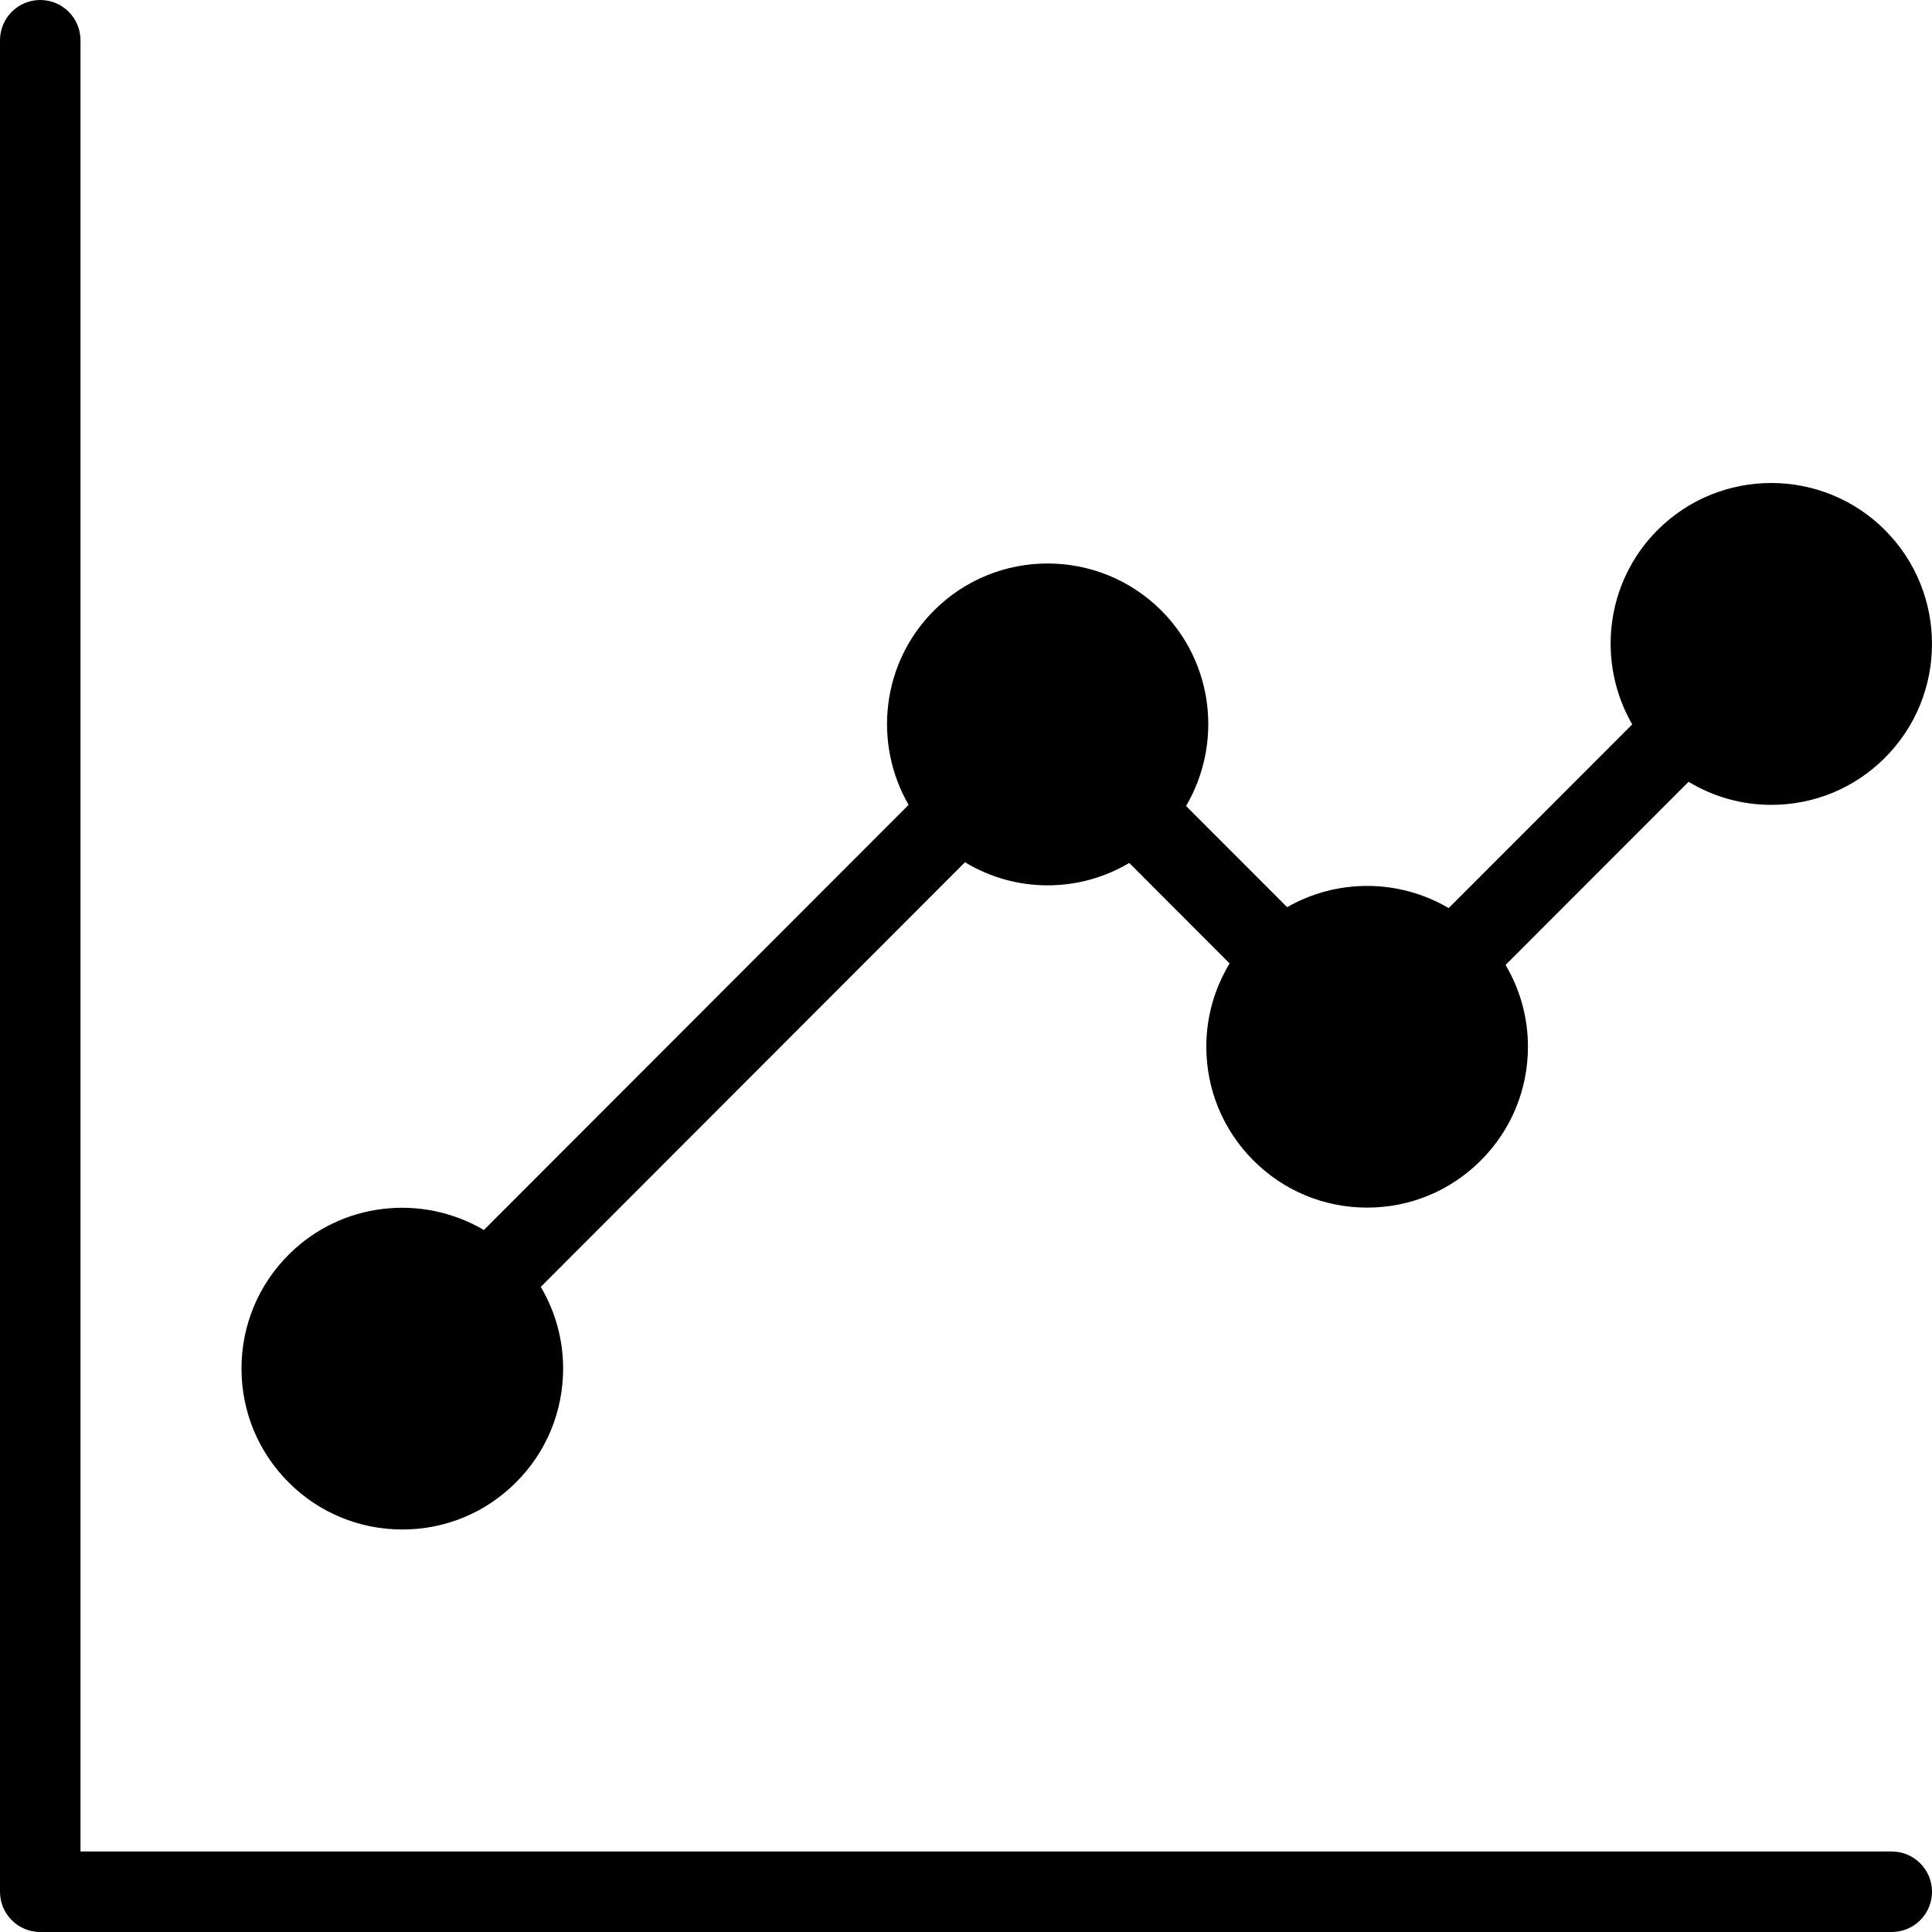
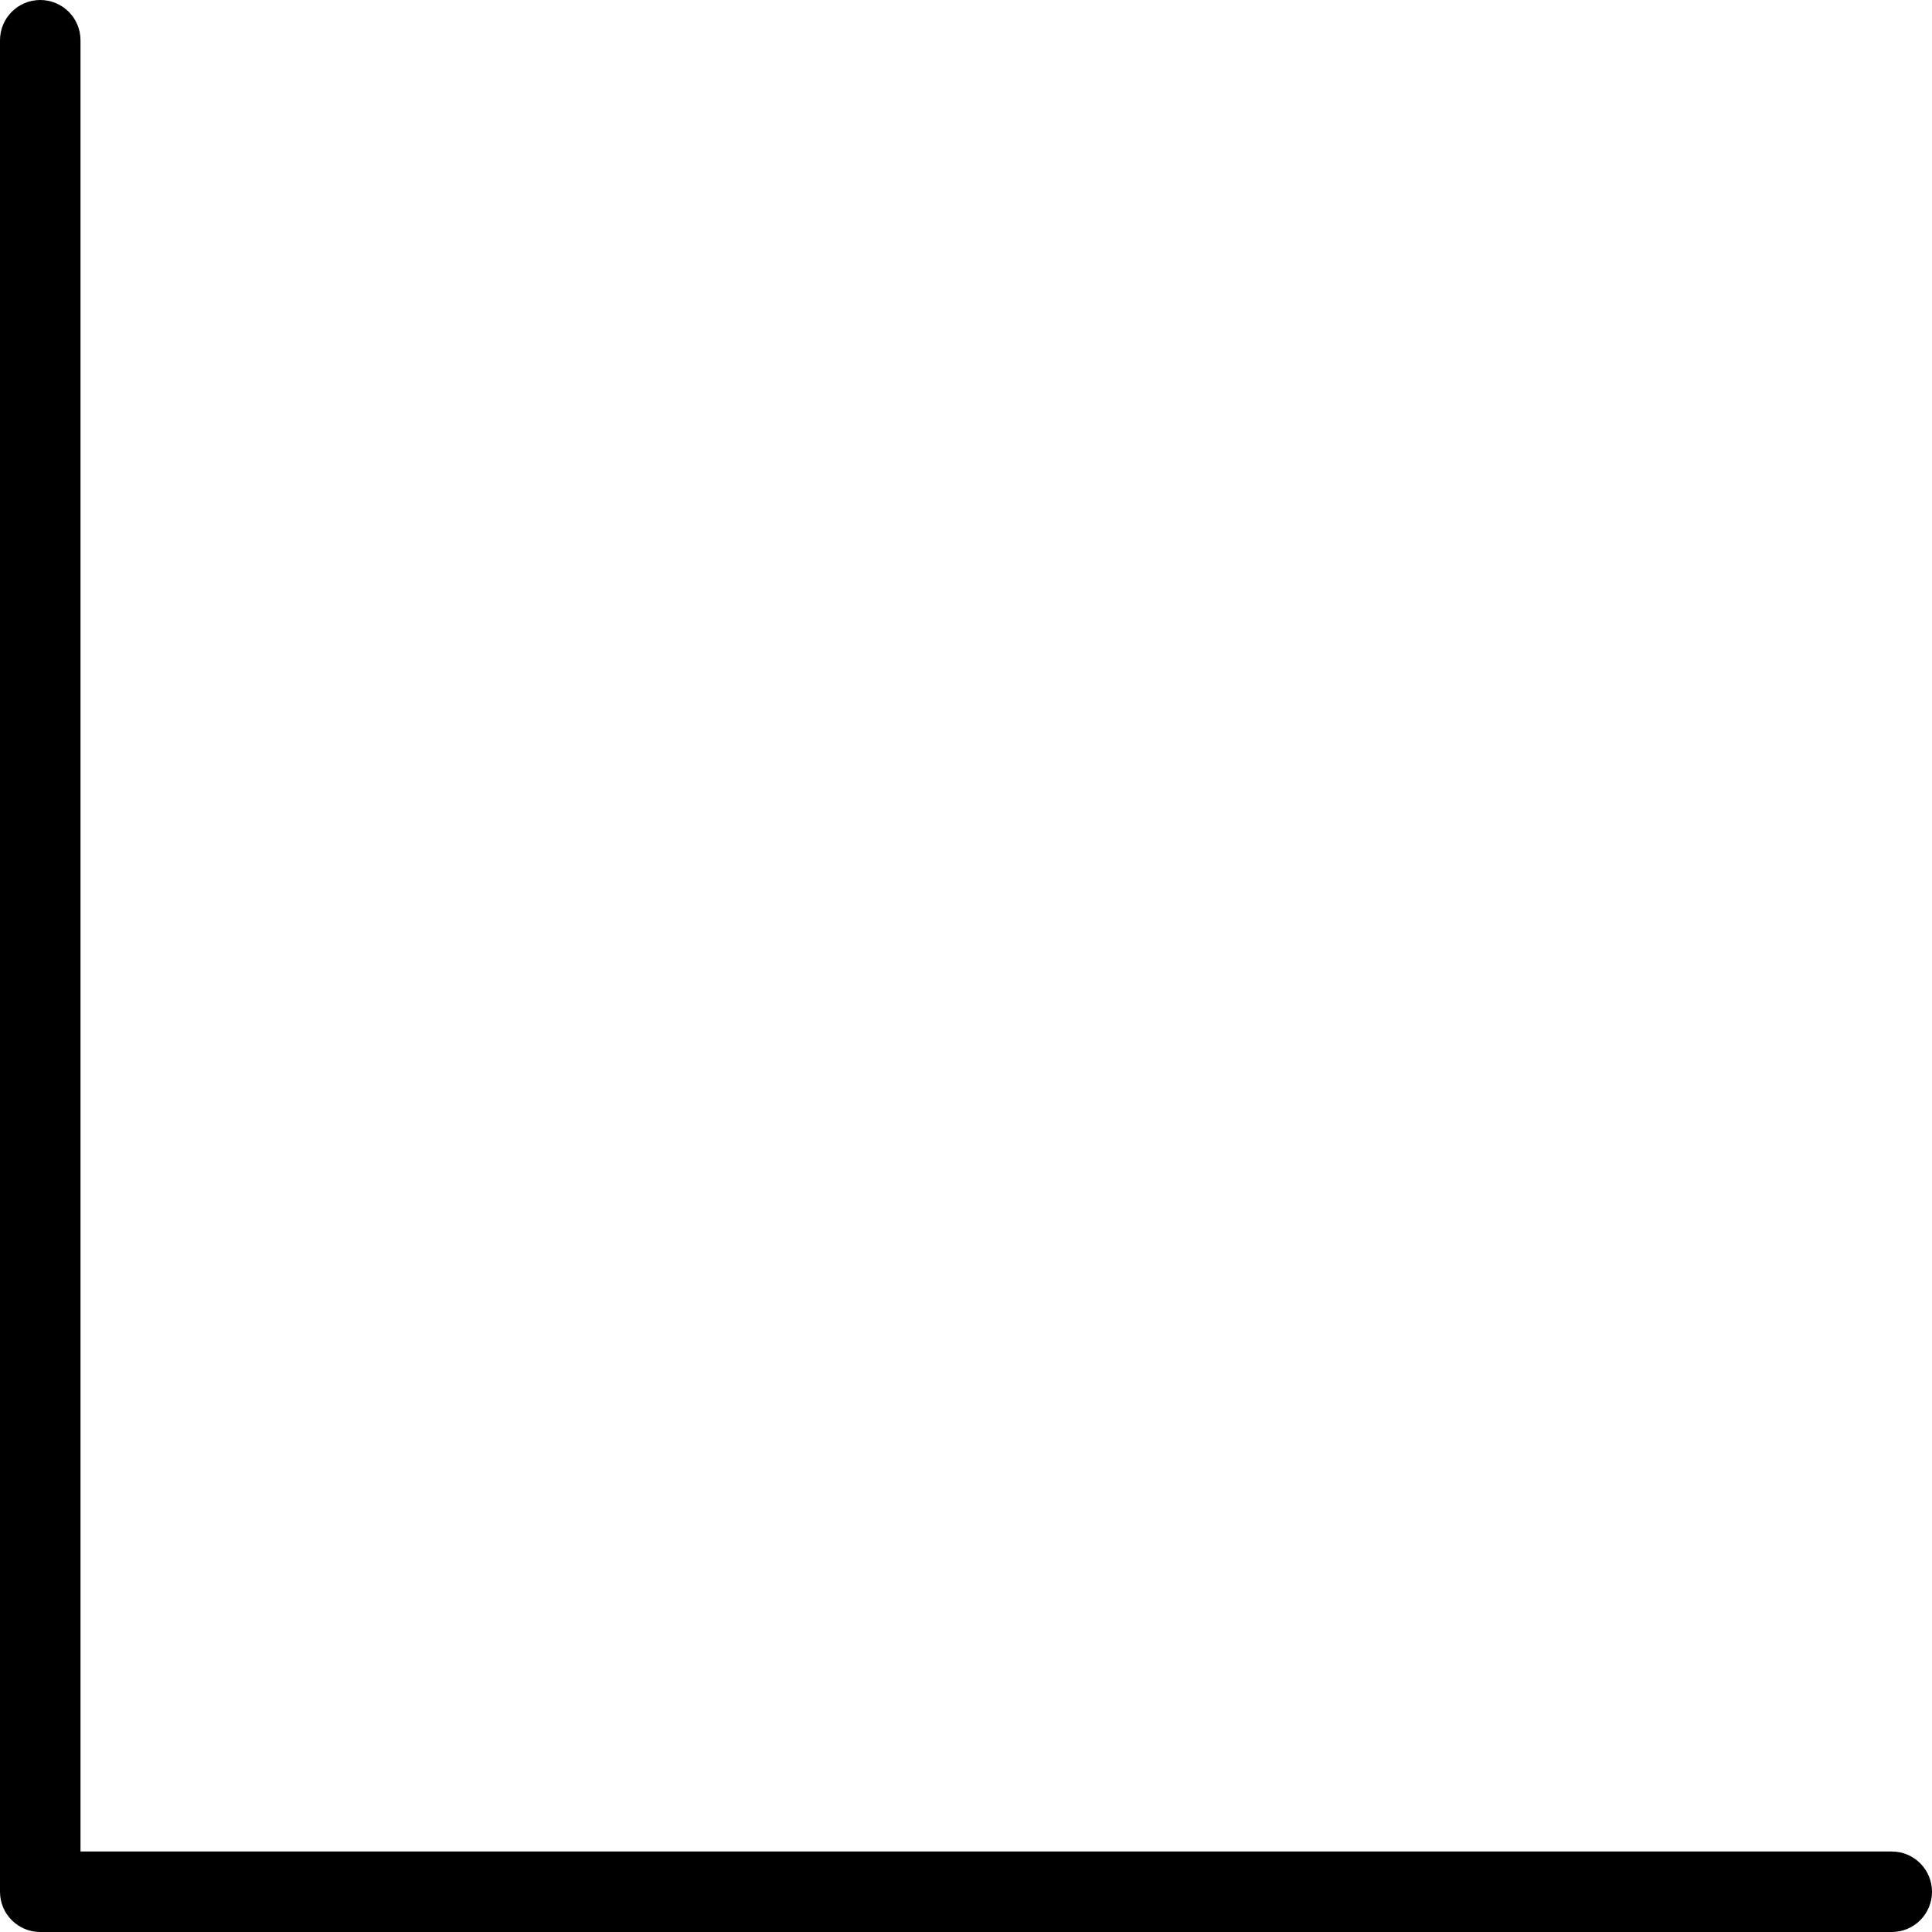
<svg xmlns="http://www.w3.org/2000/svg" width="72px" height="72px" viewBox="0 0 72 72" version="1.1">
  <title>m-content-nav-on</title>
  <desc>Created with Sketch.</desc>
  <g id="Page-1" stroke="none" stroke-width="1" fill="none" fill-rule="evenodd">
    <g id="T-HOMEPAGE-DESKTOP" transform="translate(-184, -1308)" fill="#000000">
      <g id="o-pillars-OVER" transform="translate(0, 980)">
        <g id="o-content-nav" transform="translate(60, 307)">
          <g id="m-content-nav-on" transform="translate(124, 21)">
            <g id="Group-5">
              <path d="M70.5,72 L1.5,72 C0.671,72 0,71.329 0,70.5 L0,1.5 C0,0.671 0.671,0 1.5,0 C2.329,0 3,0.671 3,1.5 L3,69 L70.5,69 C71.329,69 72,69.671 72,70.5 C72,71.329 71.329,72 70.5,72" id="Fill-1" />
-               <path d="M70.247,19.754 C67.911,17.416 64.108,17.415 61.772,19.754 C59.813,21.714 59.503,24.702 60.828,26.996 L53.988,33.842 C52.138,32.752 49.829,32.74 47.969,33.808 L44.201,30.037 C45.553,27.738 45.251,24.726 43.281,22.754 C40.944,20.415 37.142,20.414 34.805,22.754 C32.847,24.714 32.536,27.701 33.861,29.995 L18.032,45.839 C15.736,44.485 12.726,44.788 10.756,46.76 C9.624,47.893 9,49.4 9,51.002 C9,52.604 9.624,54.11 10.756,55.244 C11.888,56.376 13.393,57 14.993,57 C16.595,57 18.099,56.376 19.231,55.243 L19.231,55.243 C20.363,54.11 20.986,52.603 20.986,51.001 C20.986,49.912 20.693,48.871 20.153,47.958 L35.962,32.134 C36.884,32.691 37.939,32.994 39.044,32.994 C40.132,32.994 41.172,32.7 42.084,32.159 L45.825,35.904 C45.263,36.831 44.956,37.893 44.956,39.005 C44.956,40.608 45.58,42.114 46.711,43.247 C47.843,44.38 49.348,45.004 50.949,45.004 C52.55,45.004 54.054,44.38 55.186,43.247 L55.186,43.247 C56.319,42.113 56.942,40.607 56.942,39.005 C56.942,37.916 56.648,36.874 56.108,35.961 L62.928,29.135 C63.85,29.692 64.906,29.995 66.011,29.995 C67.612,29.995 69.116,29.371 70.248,28.238 C72.584,25.9 72.584,22.094 70.247,19.754" id="Fill-3" />
            </g>
          </g>
        </g>
      </g>
    </g>
  </g>
</svg>